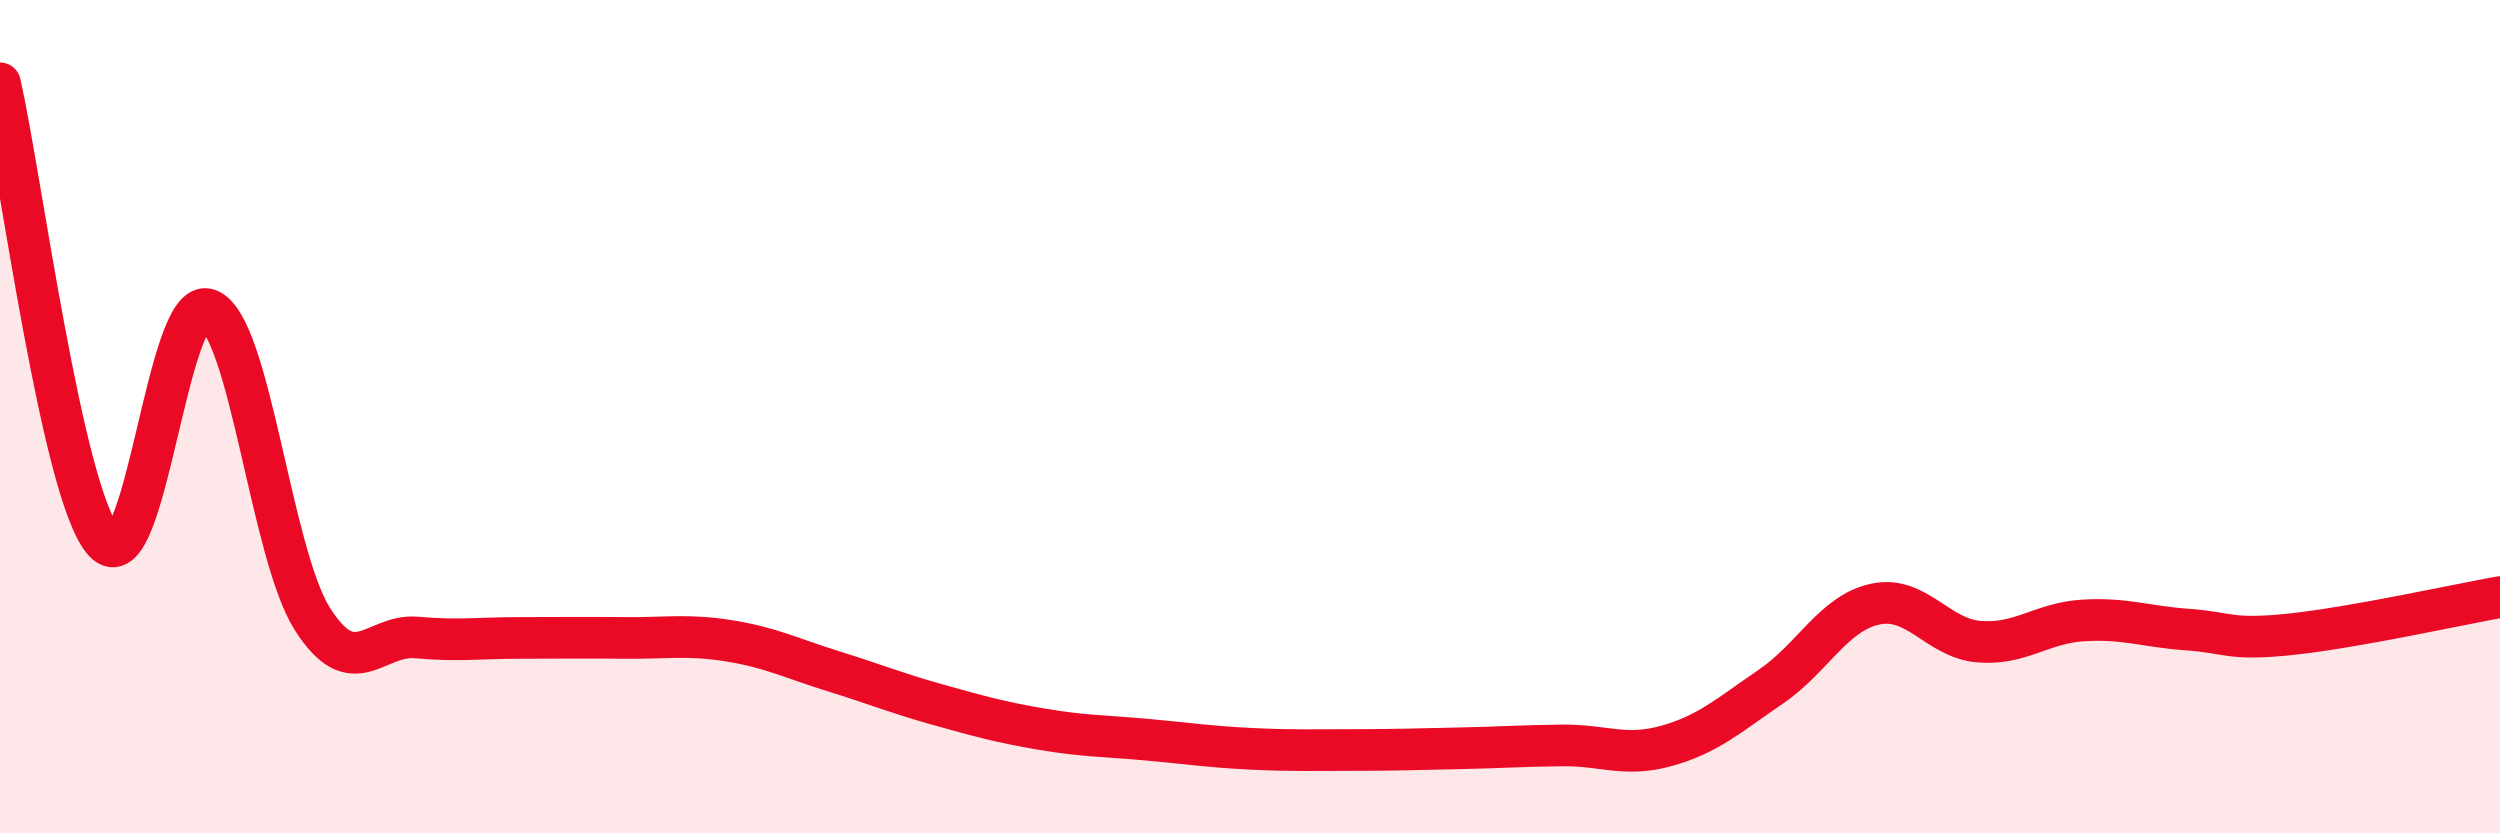
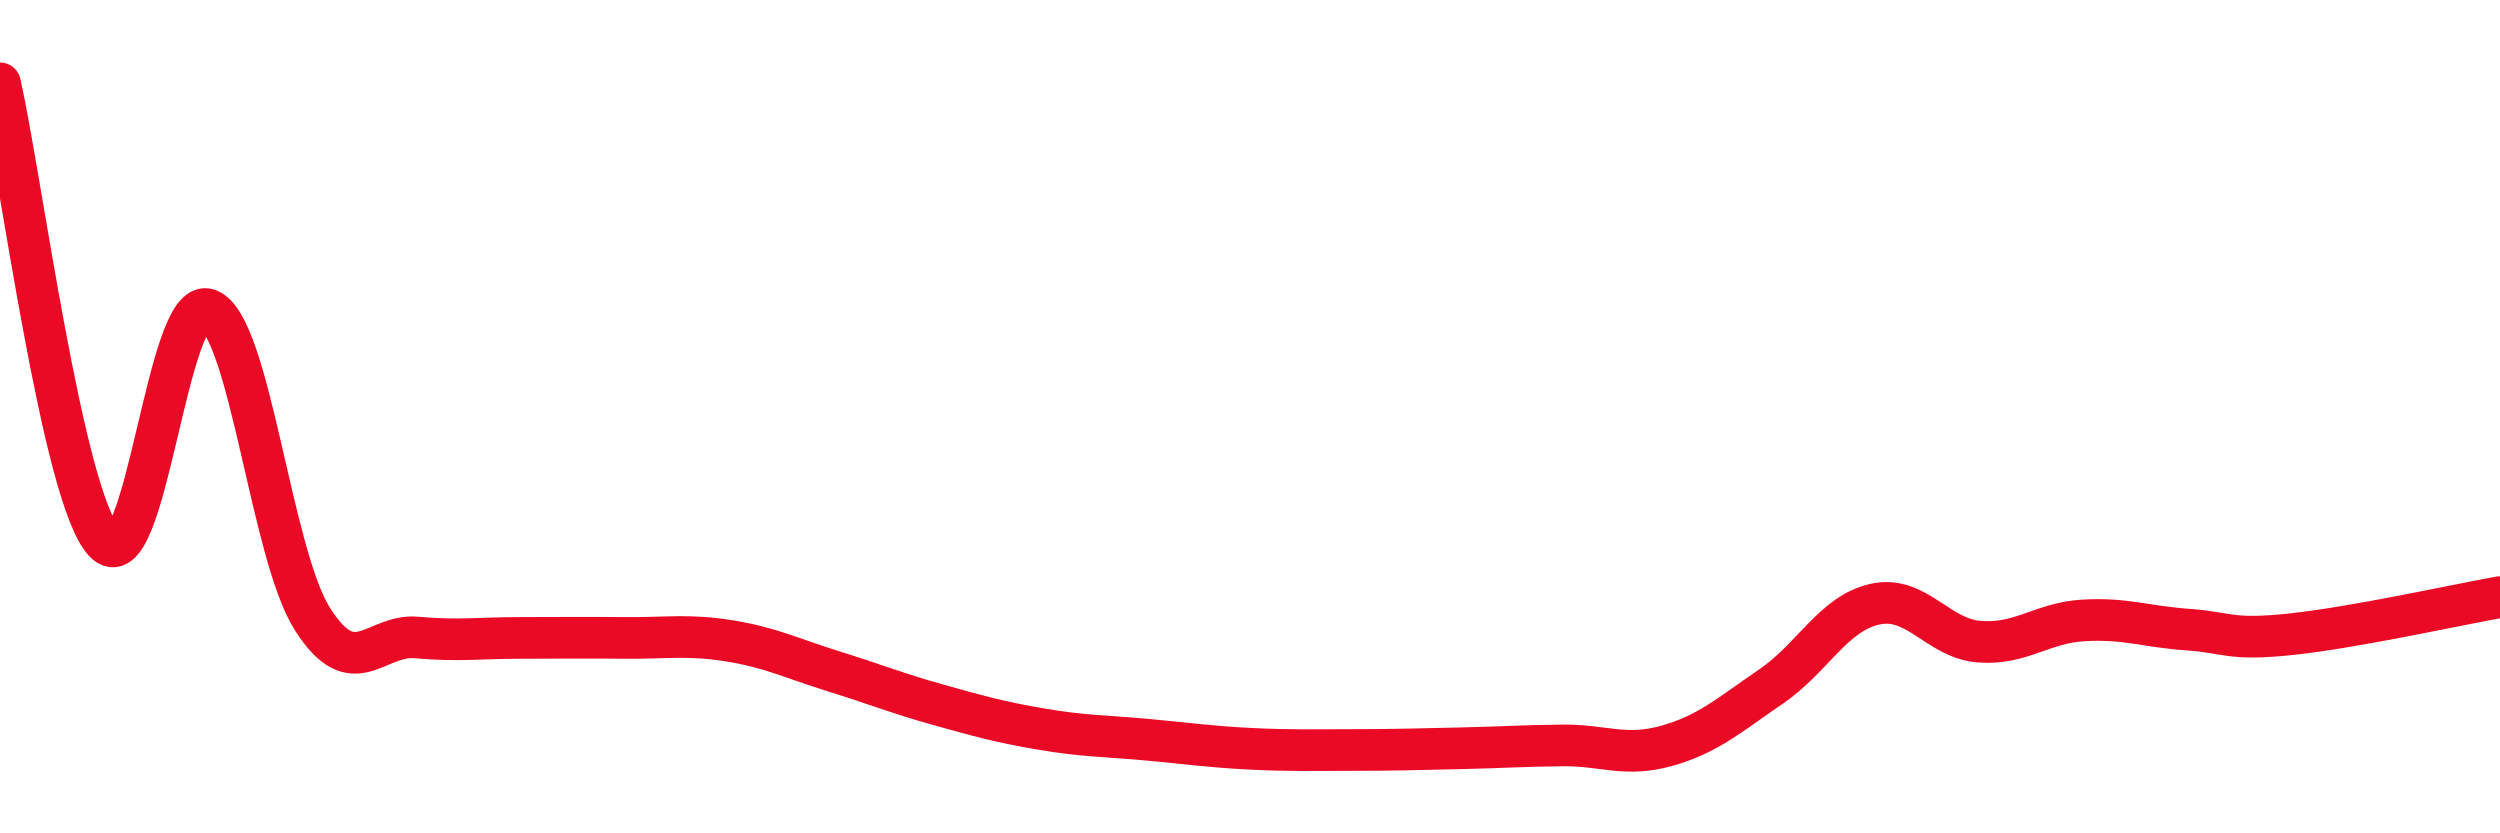
<svg xmlns="http://www.w3.org/2000/svg" width="60" height="20" viewBox="0 0 60 20">
-   <path d="M 0,2 C 0.5,4.2 1.5,11.91 2.5,13 C 3.5,14.09 4,7.06 5,7.43 C 6,7.8 6.5,13.29 7.5,14.86 C 8.5,16.43 9,15.21 10,15.3 C 11,15.39 11.5,15.31 12.5,15.31 C 13.5,15.31 14,15.3 15,15.31 C 16,15.32 16.5,15.22 17.5,15.38 C 18.5,15.54 19,15.8 20,16.11 C 21,16.42 21.5,16.63 22.5,16.91 C 23.5,17.19 24,17.33 25,17.5 C 26,17.67 26.5,17.66 27.5,17.75 C 28.5,17.84 29,17.92 30,17.97 C 31,18.02 31.5,18 32.5,18 C 33.5,18 34,17.98 35,17.96 C 36,17.94 36.5,17.9 37.5,17.89 C 38.5,17.88 39,18.18 40,17.9 C 41,17.62 41.5,17.16 42.5,16.48 C 43.5,15.8 44,14.72 45,14.5 C 46,14.28 46.5,15.32 47.5,15.4 C 48.5,15.48 49,14.95 50,14.89 C 51,14.83 51.5,15.04 52.5,15.11 C 53.5,15.18 53.5,15.38 55,15.22 C 56.5,15.06 59,14.51 60,14.33L60 20L0 20Z" fill="#EB0A25" opacity="0.1" stroke-linecap="round" stroke-linejoin="round" />
  <path d="M 0,2 C 0.5,4.2 1.5,11.91 2.5,13 C 3.5,14.09 4,7.06 5,7.43 C 6,7.8 6.5,13.29 7.5,14.86 C 8.5,16.43 9,15.21 10,15.3 C 11,15.39 11.5,15.31 12.5,15.31 C 13.5,15.31 14,15.3 15,15.31 C 16,15.32 16.5,15.22 17.5,15.38 C 18.5,15.54 19,15.8 20,16.11 C 21,16.42 21.5,16.63 22.5,16.91 C 23.5,17.19 24,17.33 25,17.5 C 26,17.67 26.5,17.66 27.5,17.75 C 28.5,17.84 29,17.92 30,17.97 C 31,18.02 31.5,18 32.5,18 C 33.5,18 34,17.98 35,17.96 C 36,17.94 36.5,17.9 37.5,17.89 C 38.5,17.88 39,18.18 40,17.9 C 41,17.62 41.5,17.16 42.5,16.48 C 43.5,15.8 44,14.72 45,14.5 C 46,14.28 46.5,15.32 47.5,15.4 C 48.5,15.48 49,14.95 50,14.89 C 51,14.83 51.5,15.04 52.5,15.11 C 53.5,15.18 53.5,15.38 55,15.22 C 56.5,15.06 59,14.51 60,14.33" stroke="#EB0A25" stroke-width="1" fill="none" stroke-linecap="round" stroke-linejoin="round" />
</svg>